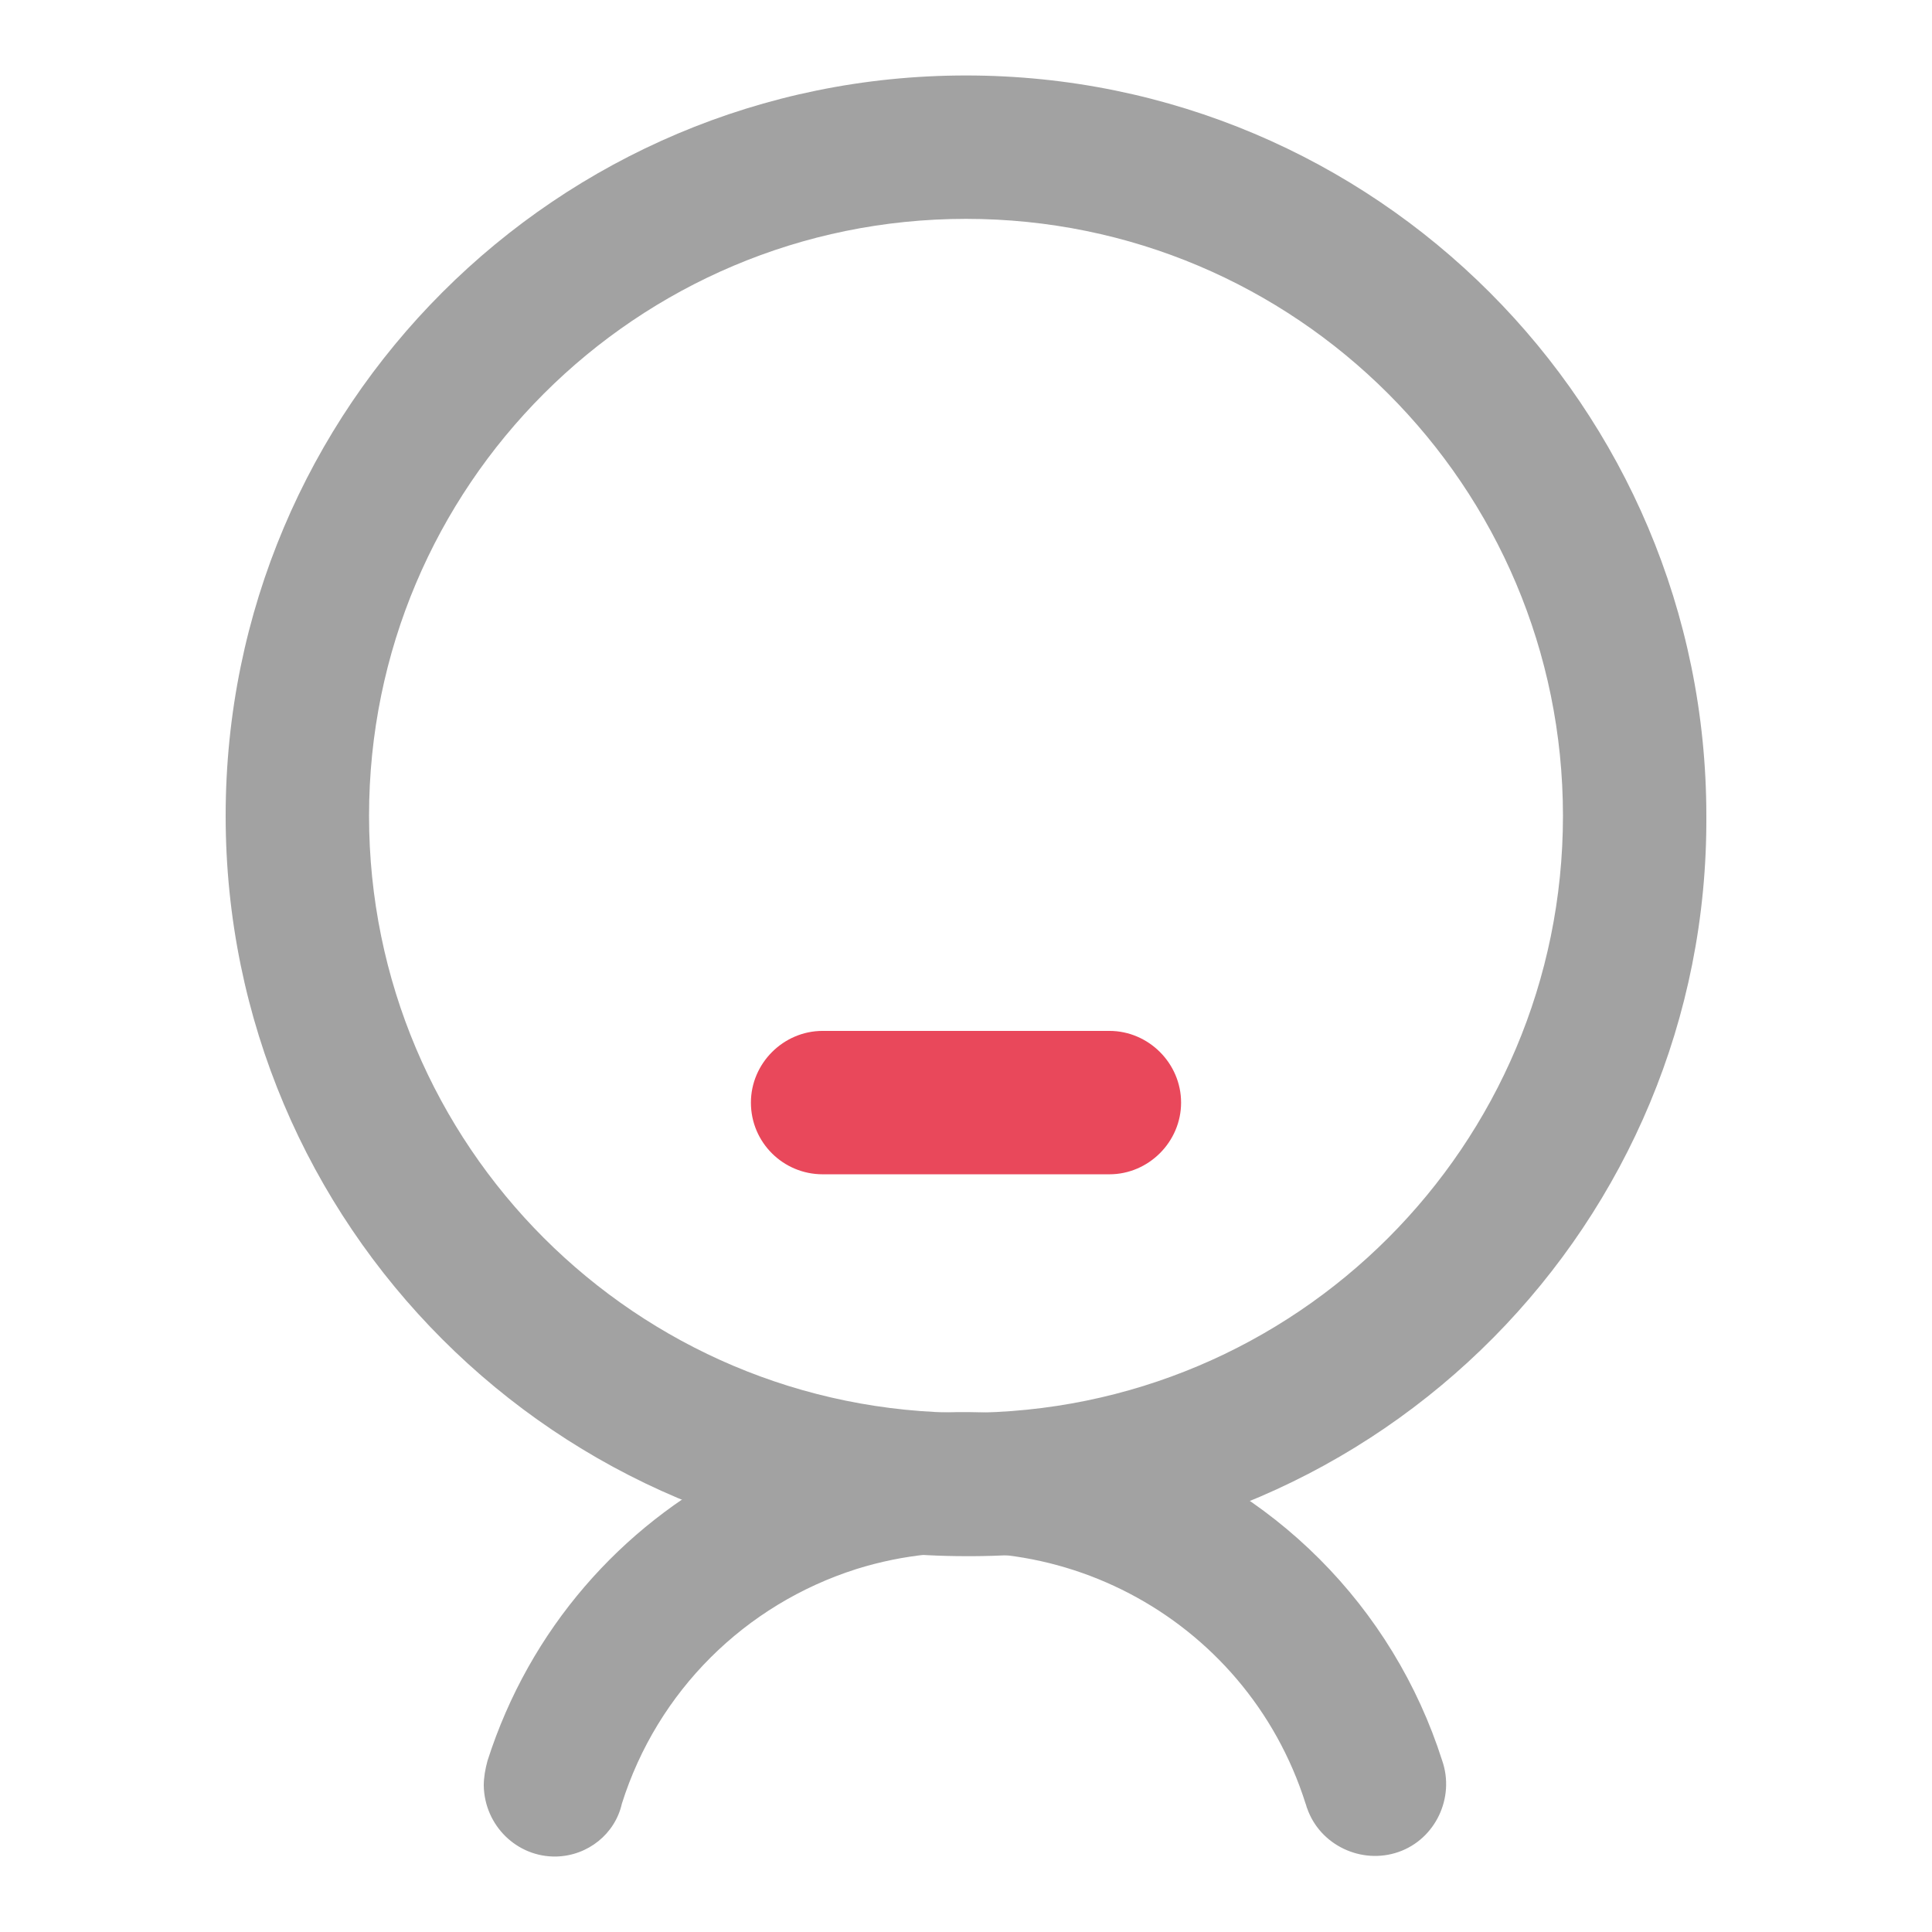
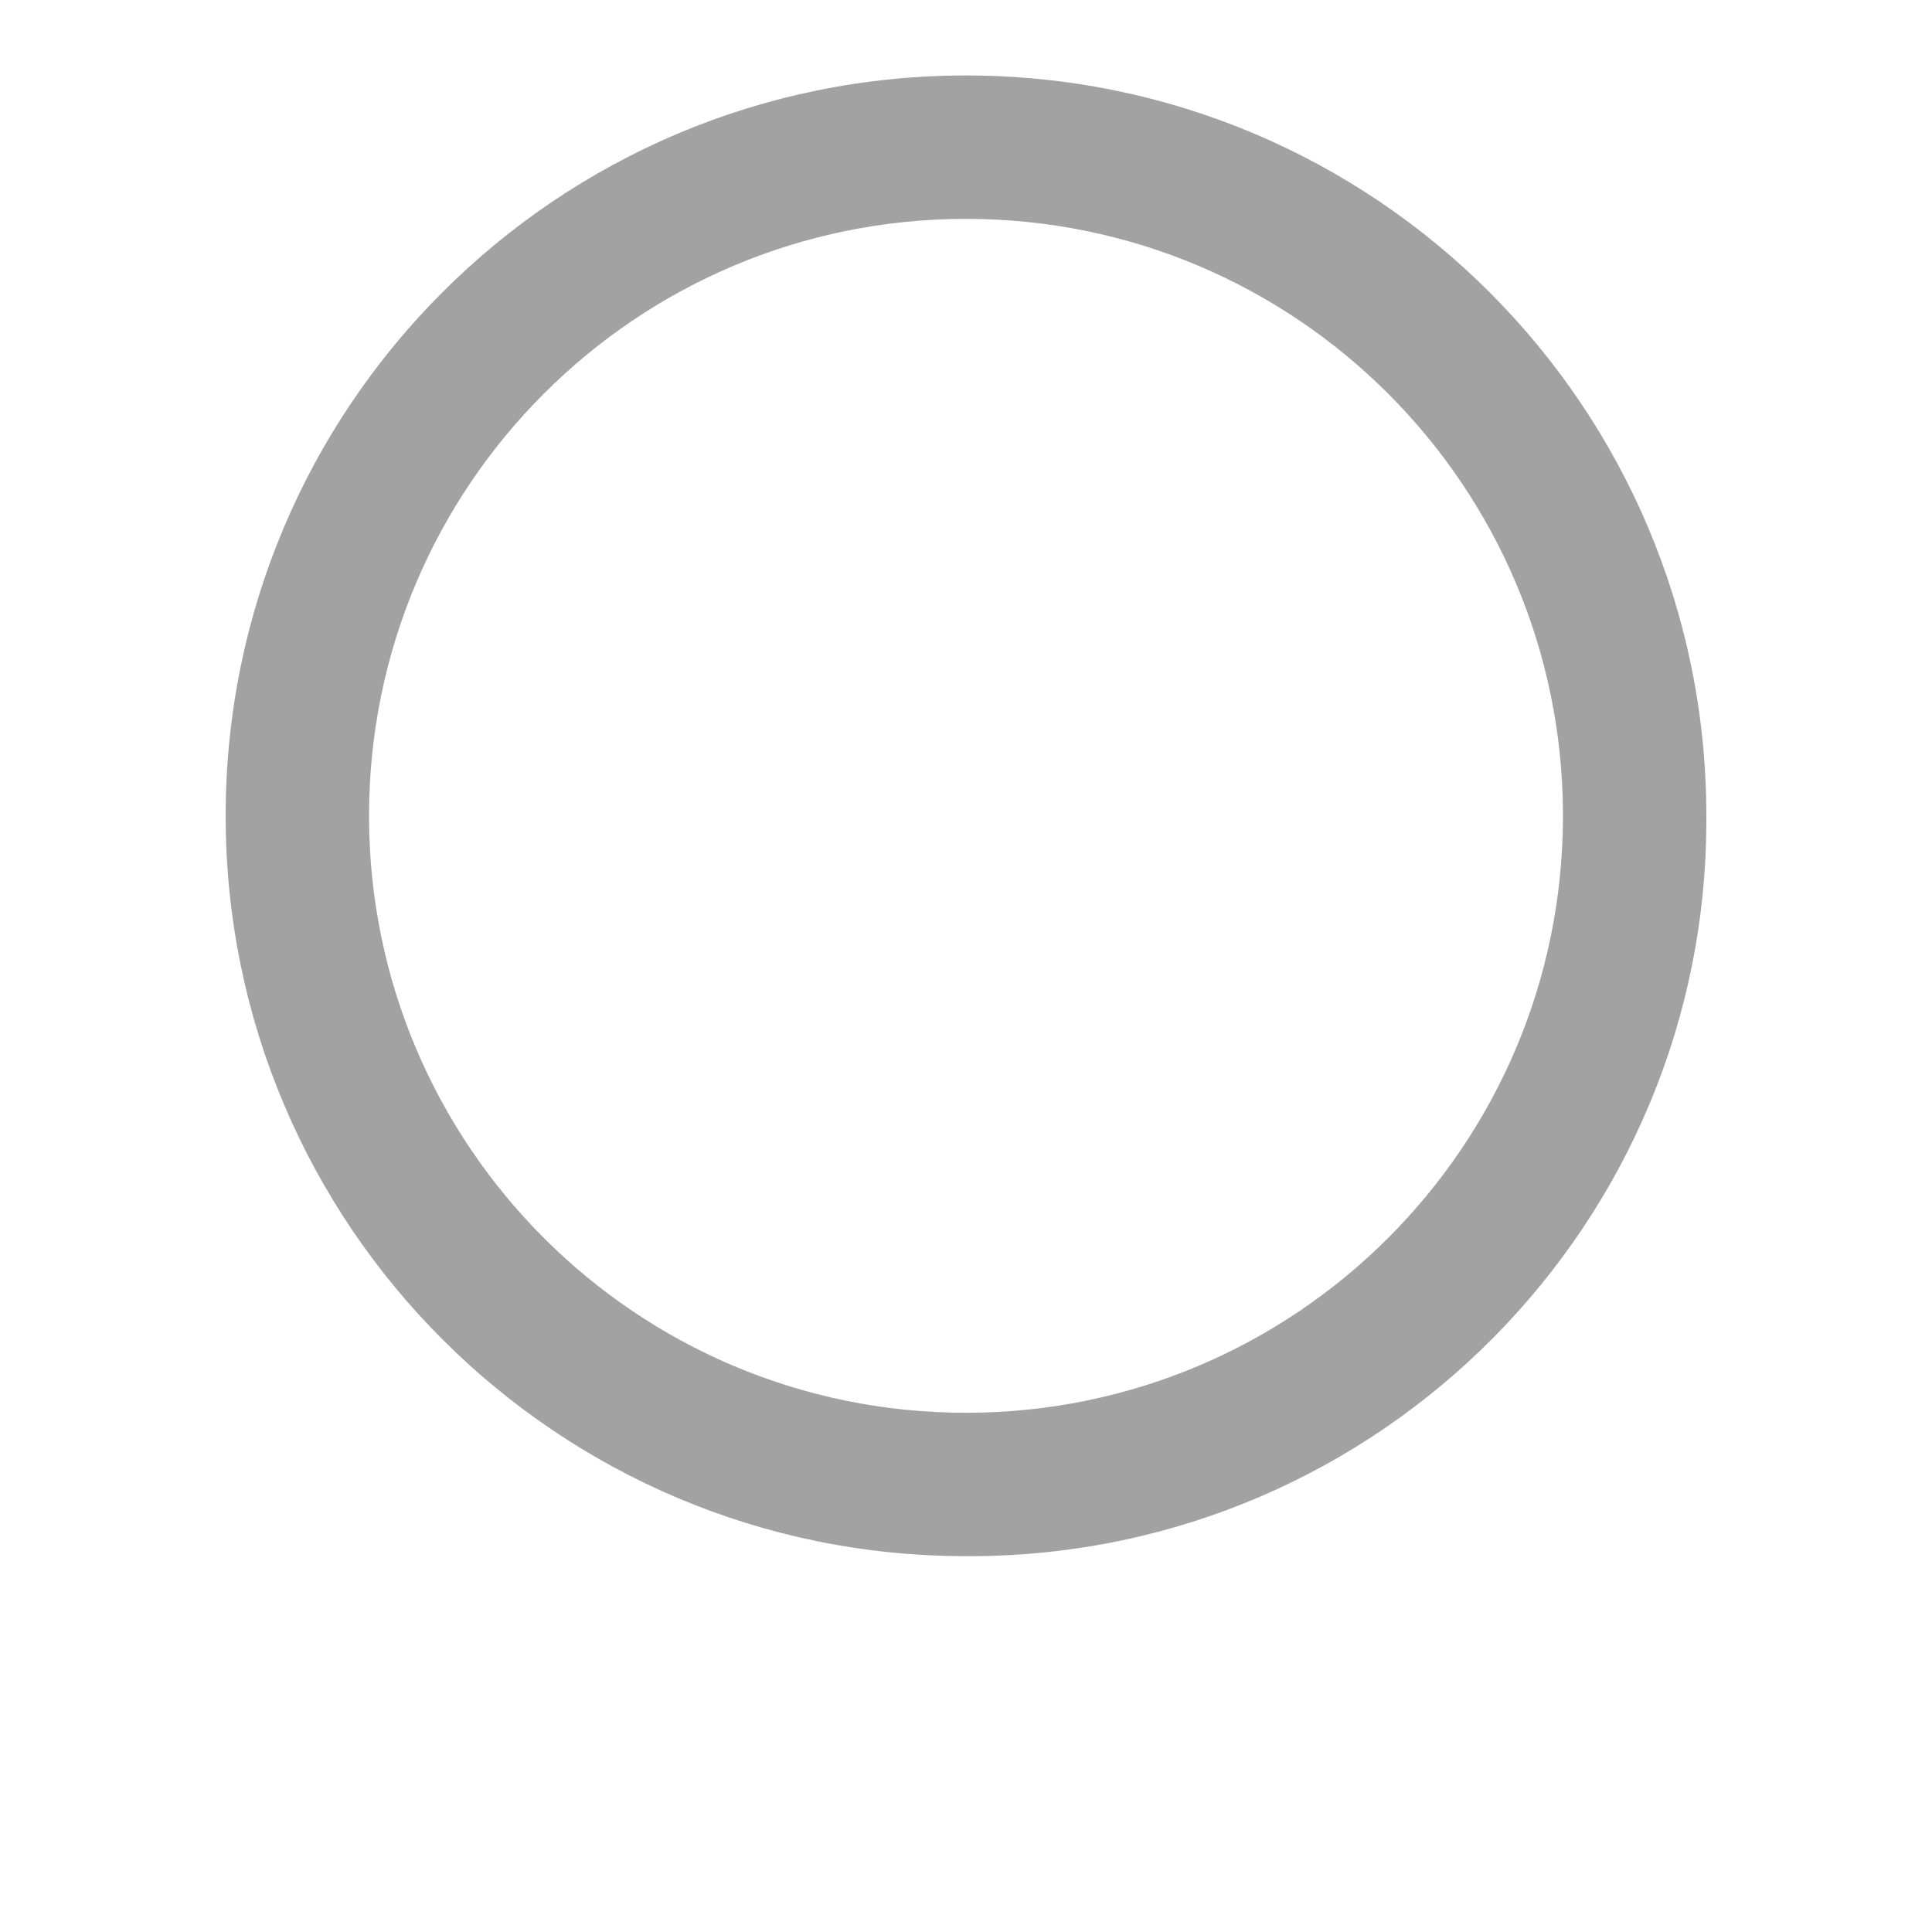
<svg xmlns="http://www.w3.org/2000/svg" version="1.1" x="0px" y="0px" viewBox="0 0 256 256" enable-background="new 0 0 256 256" xml:space="preserve">
  <g>
    <path fill="#a2a2a2" d="M128,206.2c-54.2,0-98.1-43.9-98.1-98.1C29.9,53.9,73.8,10,128,10s98.1,43.9,98.1,98.1 c0.3,53.9-43.2,97.8-97.1,98.1C128.7,206.2,128.3,206.2,128,206.2z M128,29c-43.7,0-79.1,35.4-79.1,79.1s35.4,79.1,79.1,79.1 s79.1-35.4,79.1-79.1C207.1,64.4,171.7,29,128,29z" />
-     <path fill="#a2a2a2" d="M73.7,246c-5.2,0.1-9.5-4.1-9.6-9.4c0-1.1,0.2-2.2,0.5-3.3c11.2-35,48.6-54.2,83.5-43 c20.5,6.5,36.5,22.6,43,43c1.7,4.9-0.9,10.4-5.8,12.1c-4.9,1.7-10.4-0.9-12.1-5.8c-0.1-0.2-0.1-0.4-0.2-0.6 c-7.9-25-34.5-38.9-59.5-31.1c-14.8,4.7-26.4,16.2-31.1,31.1C81.5,243,77.9,245.9,73.7,246z" />
-     <path fill="#e9485b" d="M147,155.6h-38c-5.2,0-9.5-4.2-9.5-9.5c0-5.2,4.3-9.5,9.5-9.5h38c5.2,0,9.5,4.3,9.5,9.5 C156.5,151.3,152.2,155.6,147,155.6z" />
  </g>
</svg>